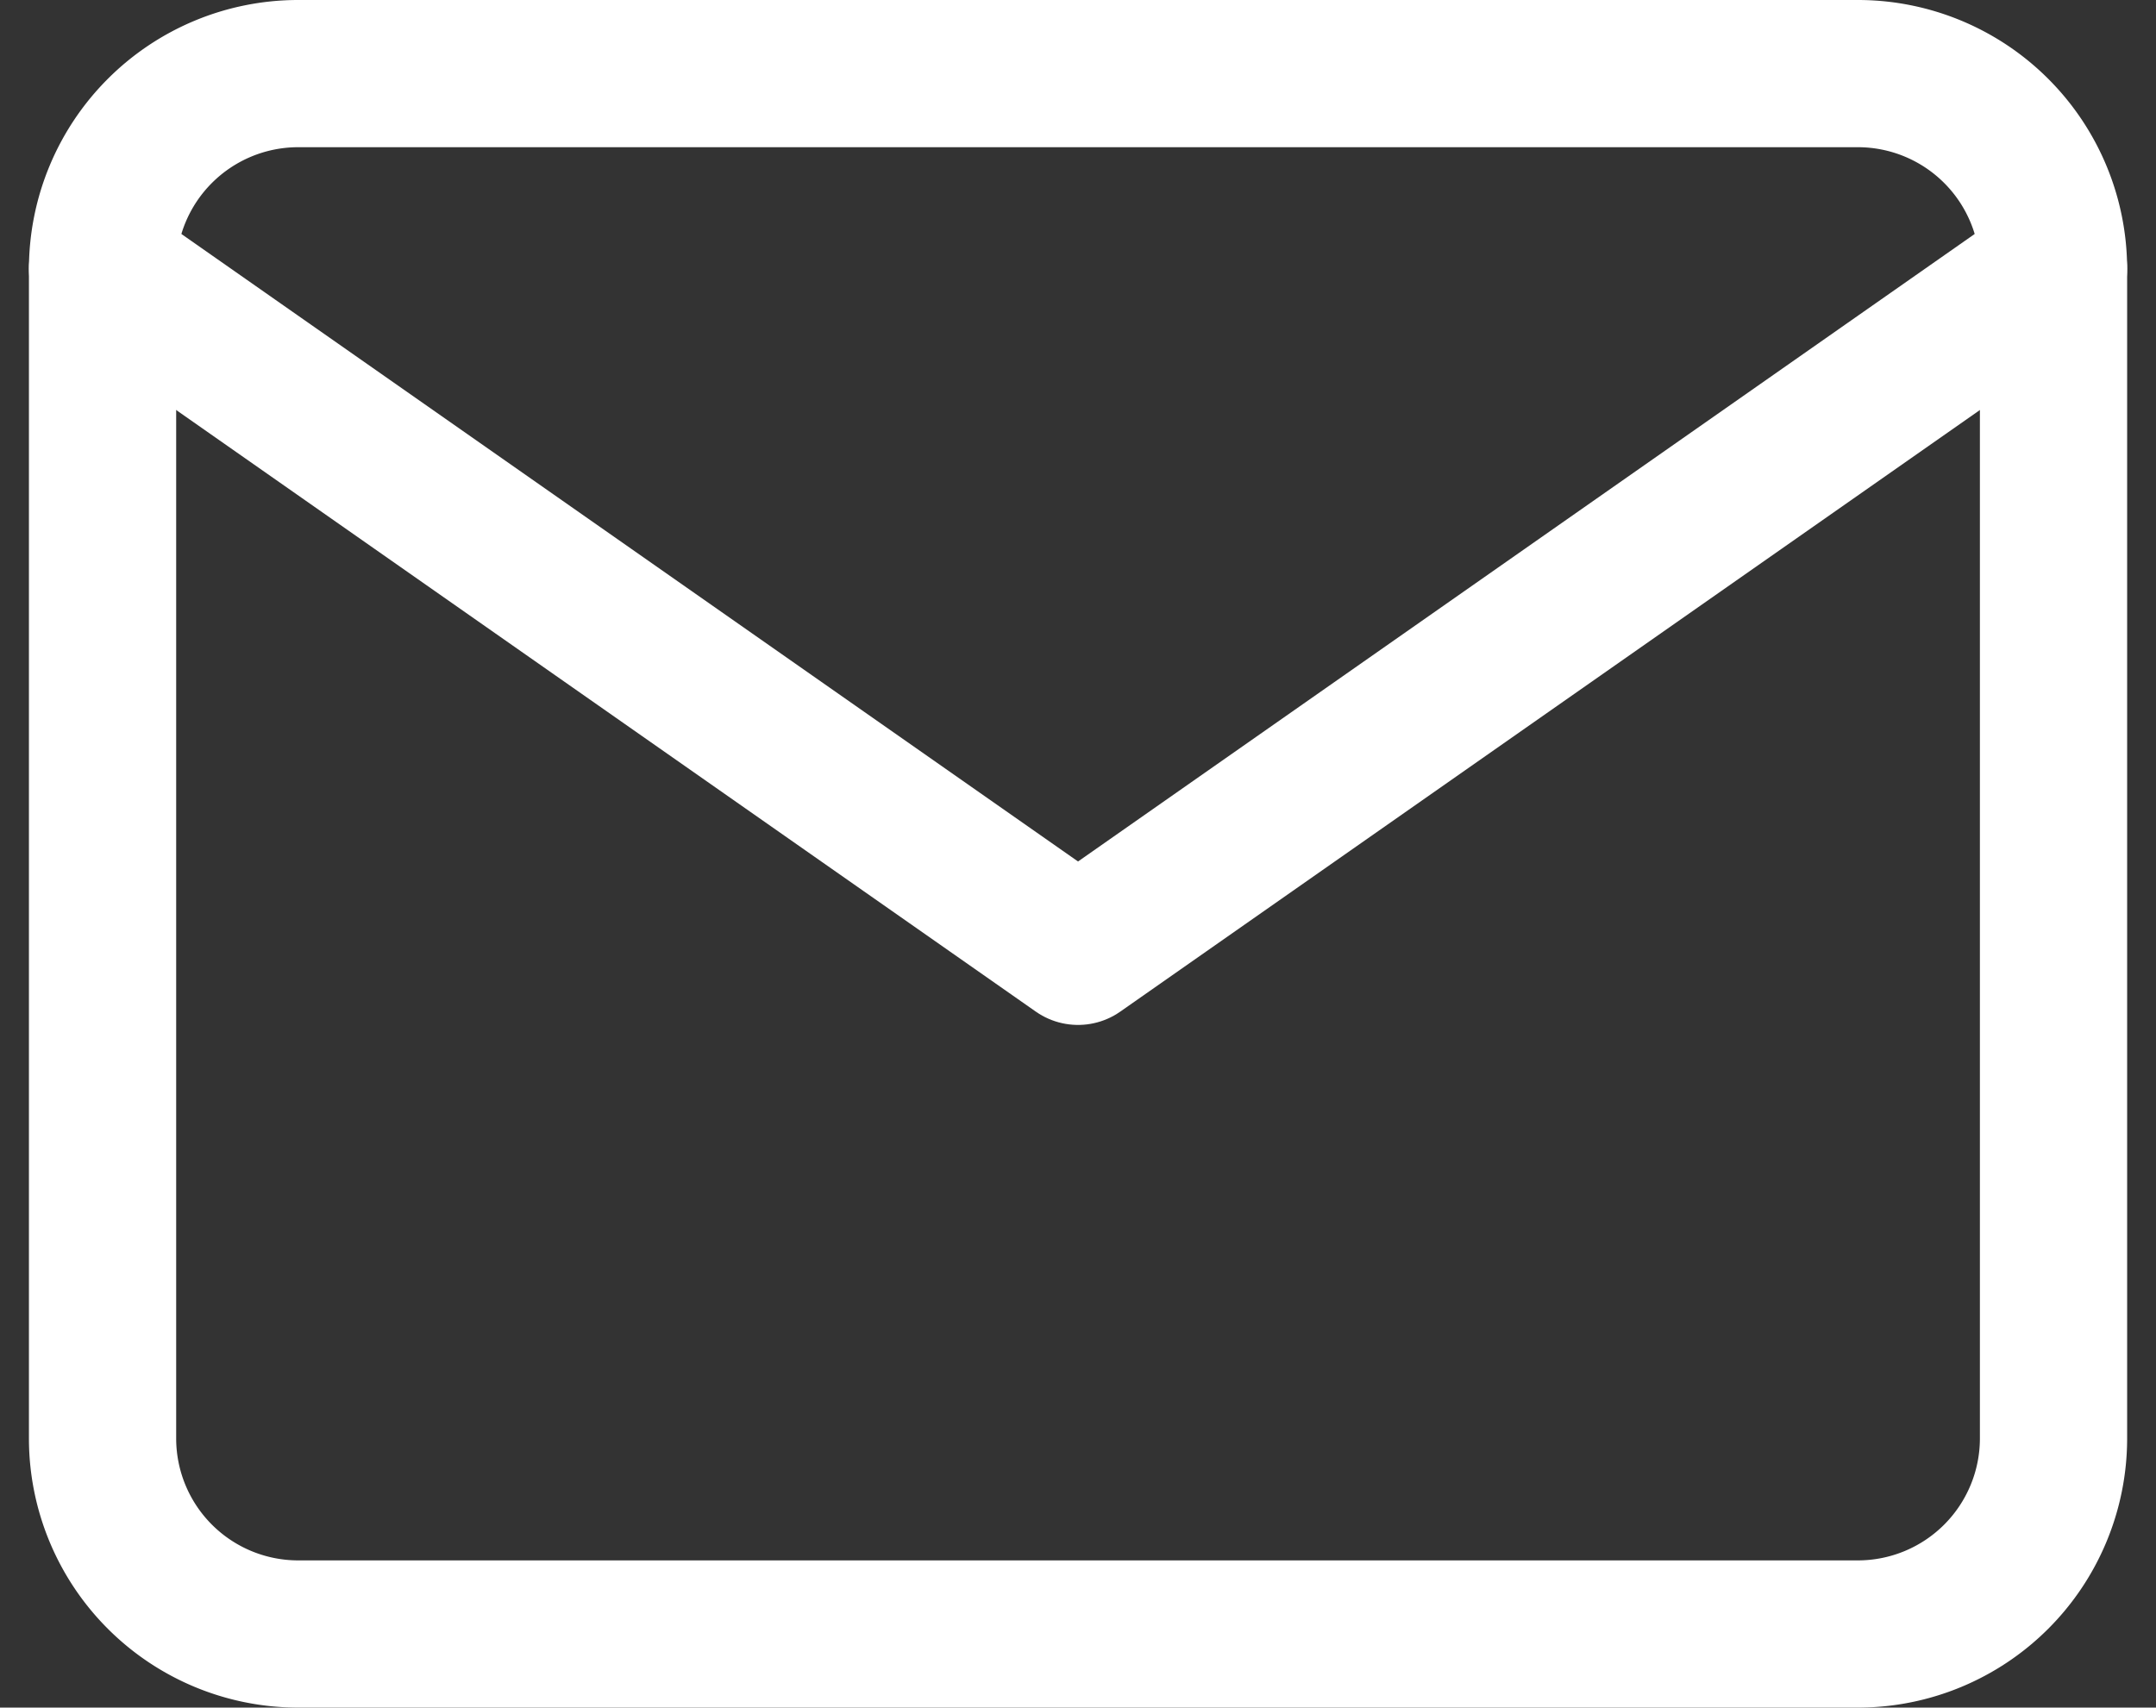
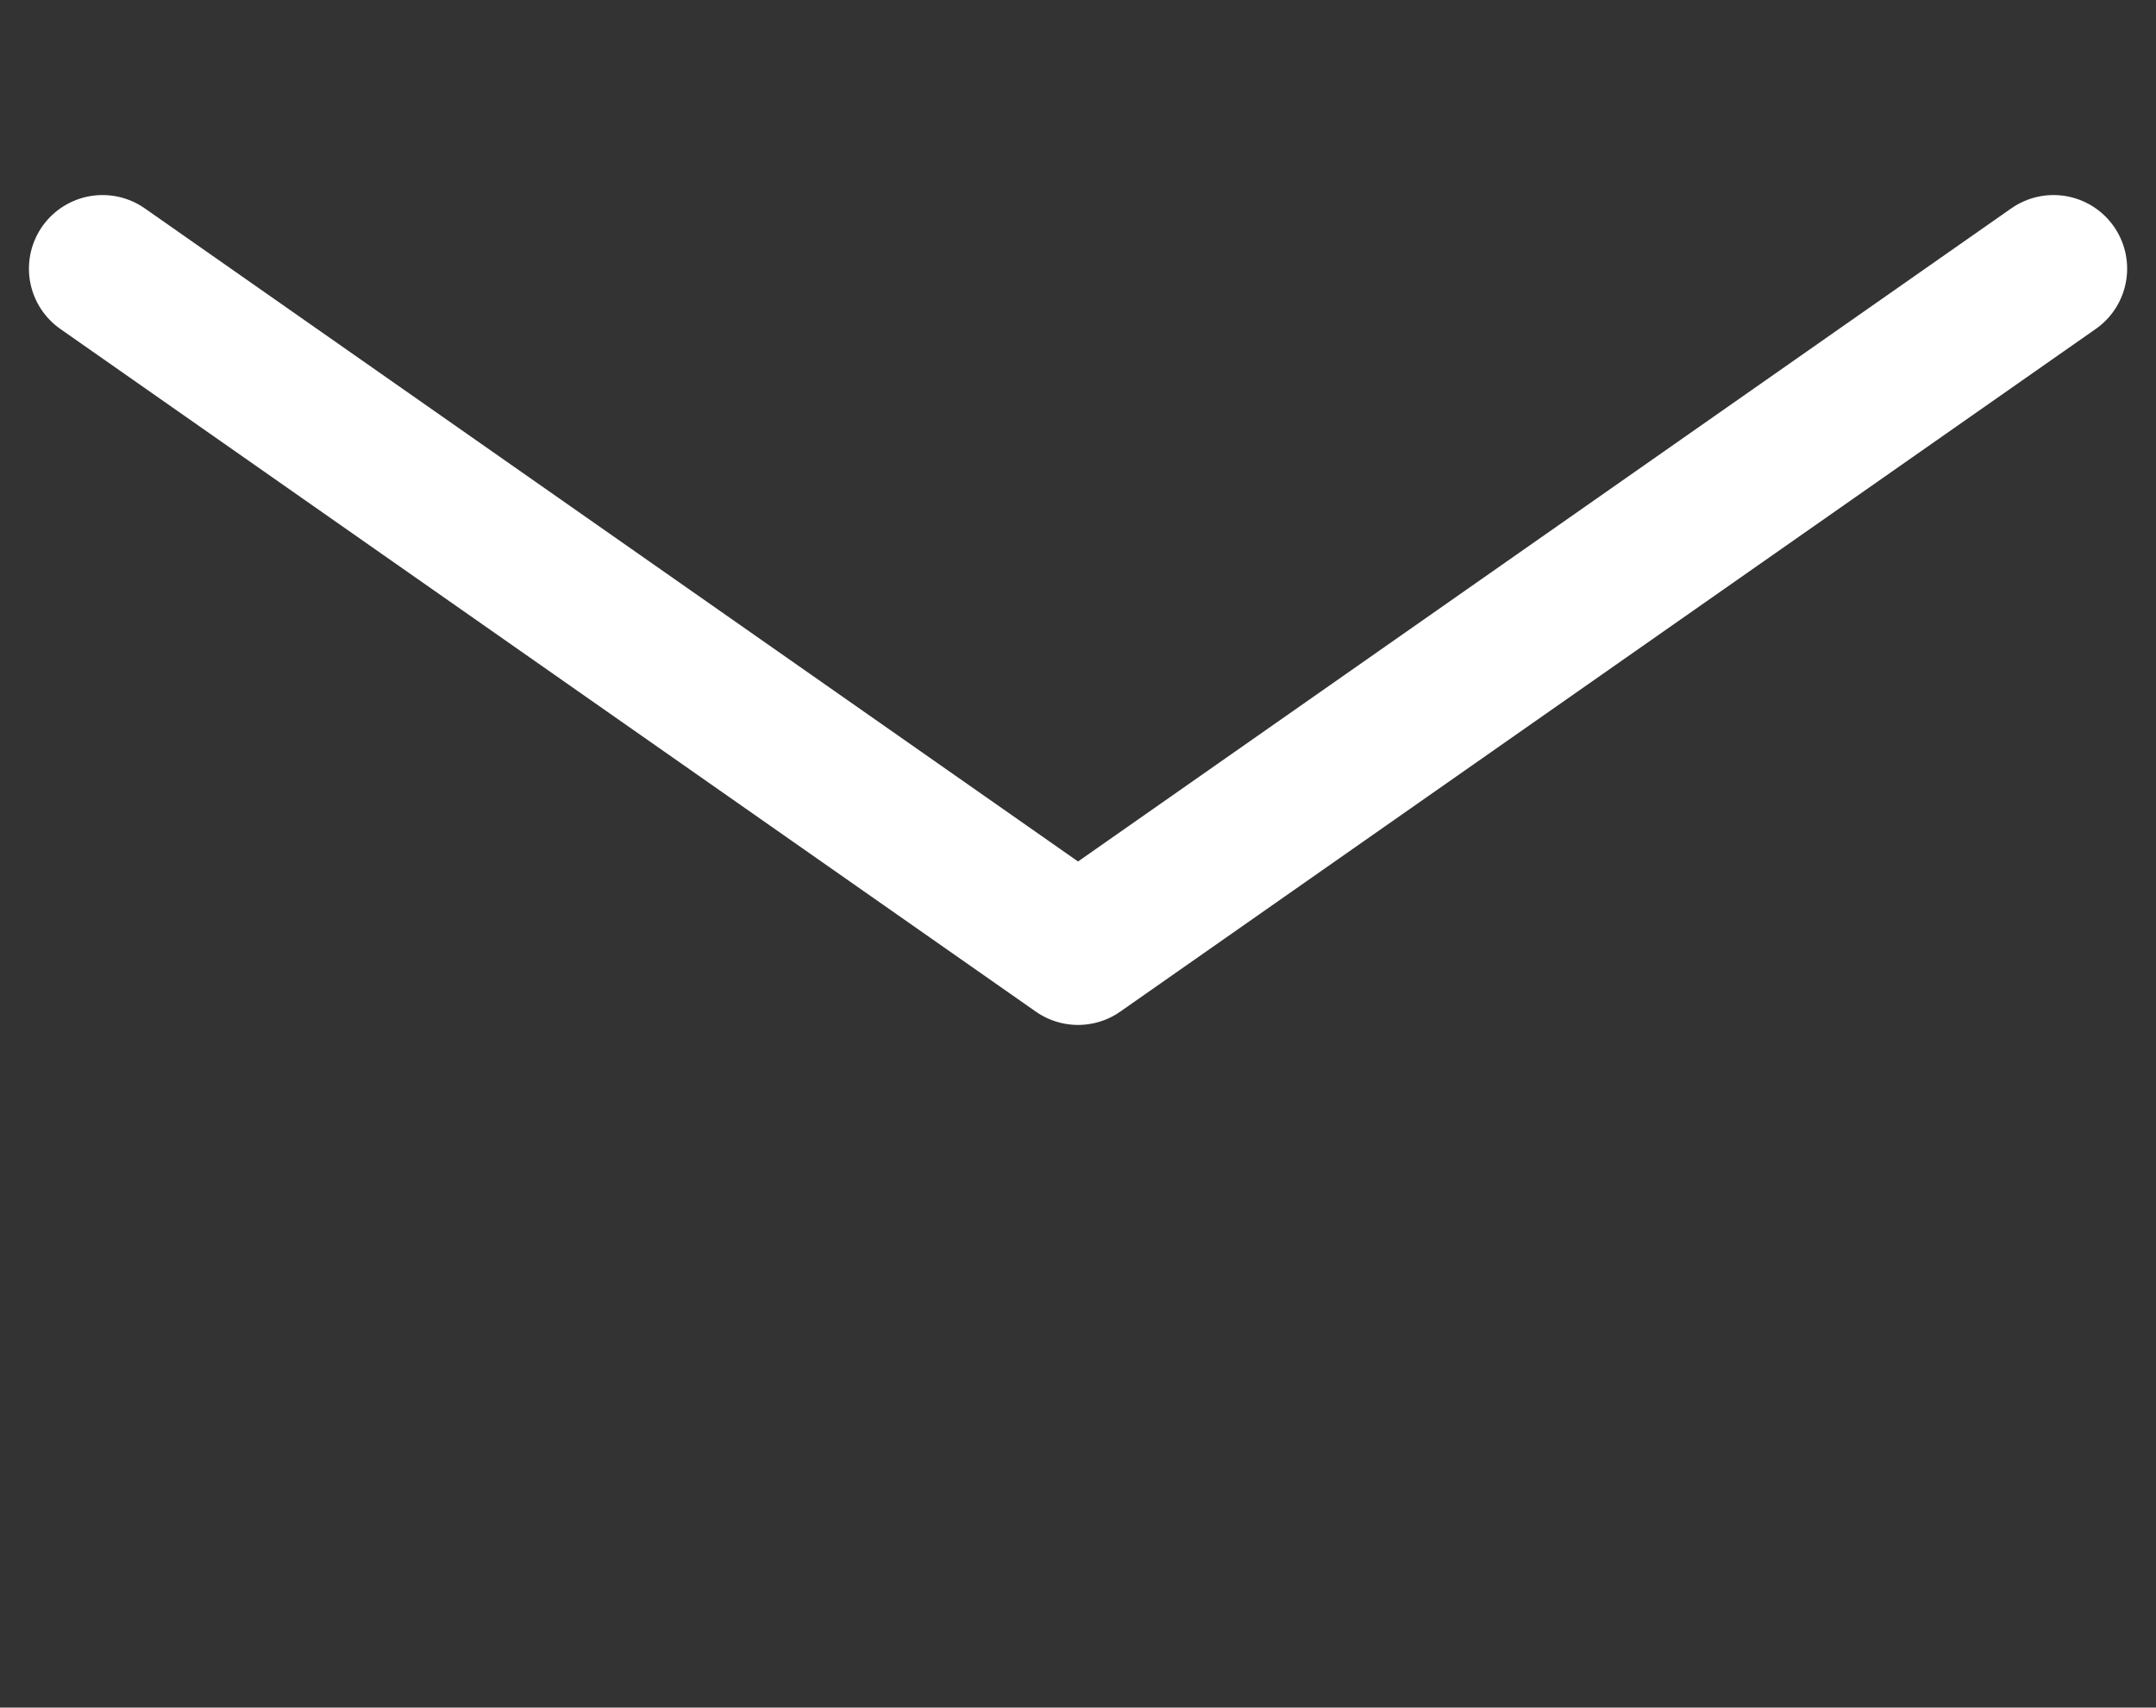
<svg xmlns="http://www.w3.org/2000/svg" width="29.285" height="23.2" viewBox="0 0 29.285 23.2">
  <rect x="0" y="0" width="29.285" height="23.2" fill="#333333" stroke="none" />
  <g id="Icon_feather-mail" data-name="Icon feather-mail" transform="translate(-1.607 -5)">
-     <path id="パス_10" data-name="パス 10" d="M5.65,6h21.2A2.658,2.658,0,0,1,29.5,8.65v15.9a2.658,2.658,0,0,1-2.65,2.65H5.65A2.658,2.658,0,0,1,3,24.55V8.65A2.658,2.658,0,0,1,5.65,6Z" fill="none" stroke="#fff" stroke-linecap="round" stroke-linejoin="round" stroke-width="2" />
    <path id="パス_11" data-name="パス 11" d="M29.5,9,16.25,18.275,3,9" transform="translate(0 -0.35)" fill="none" stroke="#fff" stroke-linecap="round" stroke-linejoin="round" stroke-width="2" />
  </g>
</svg>